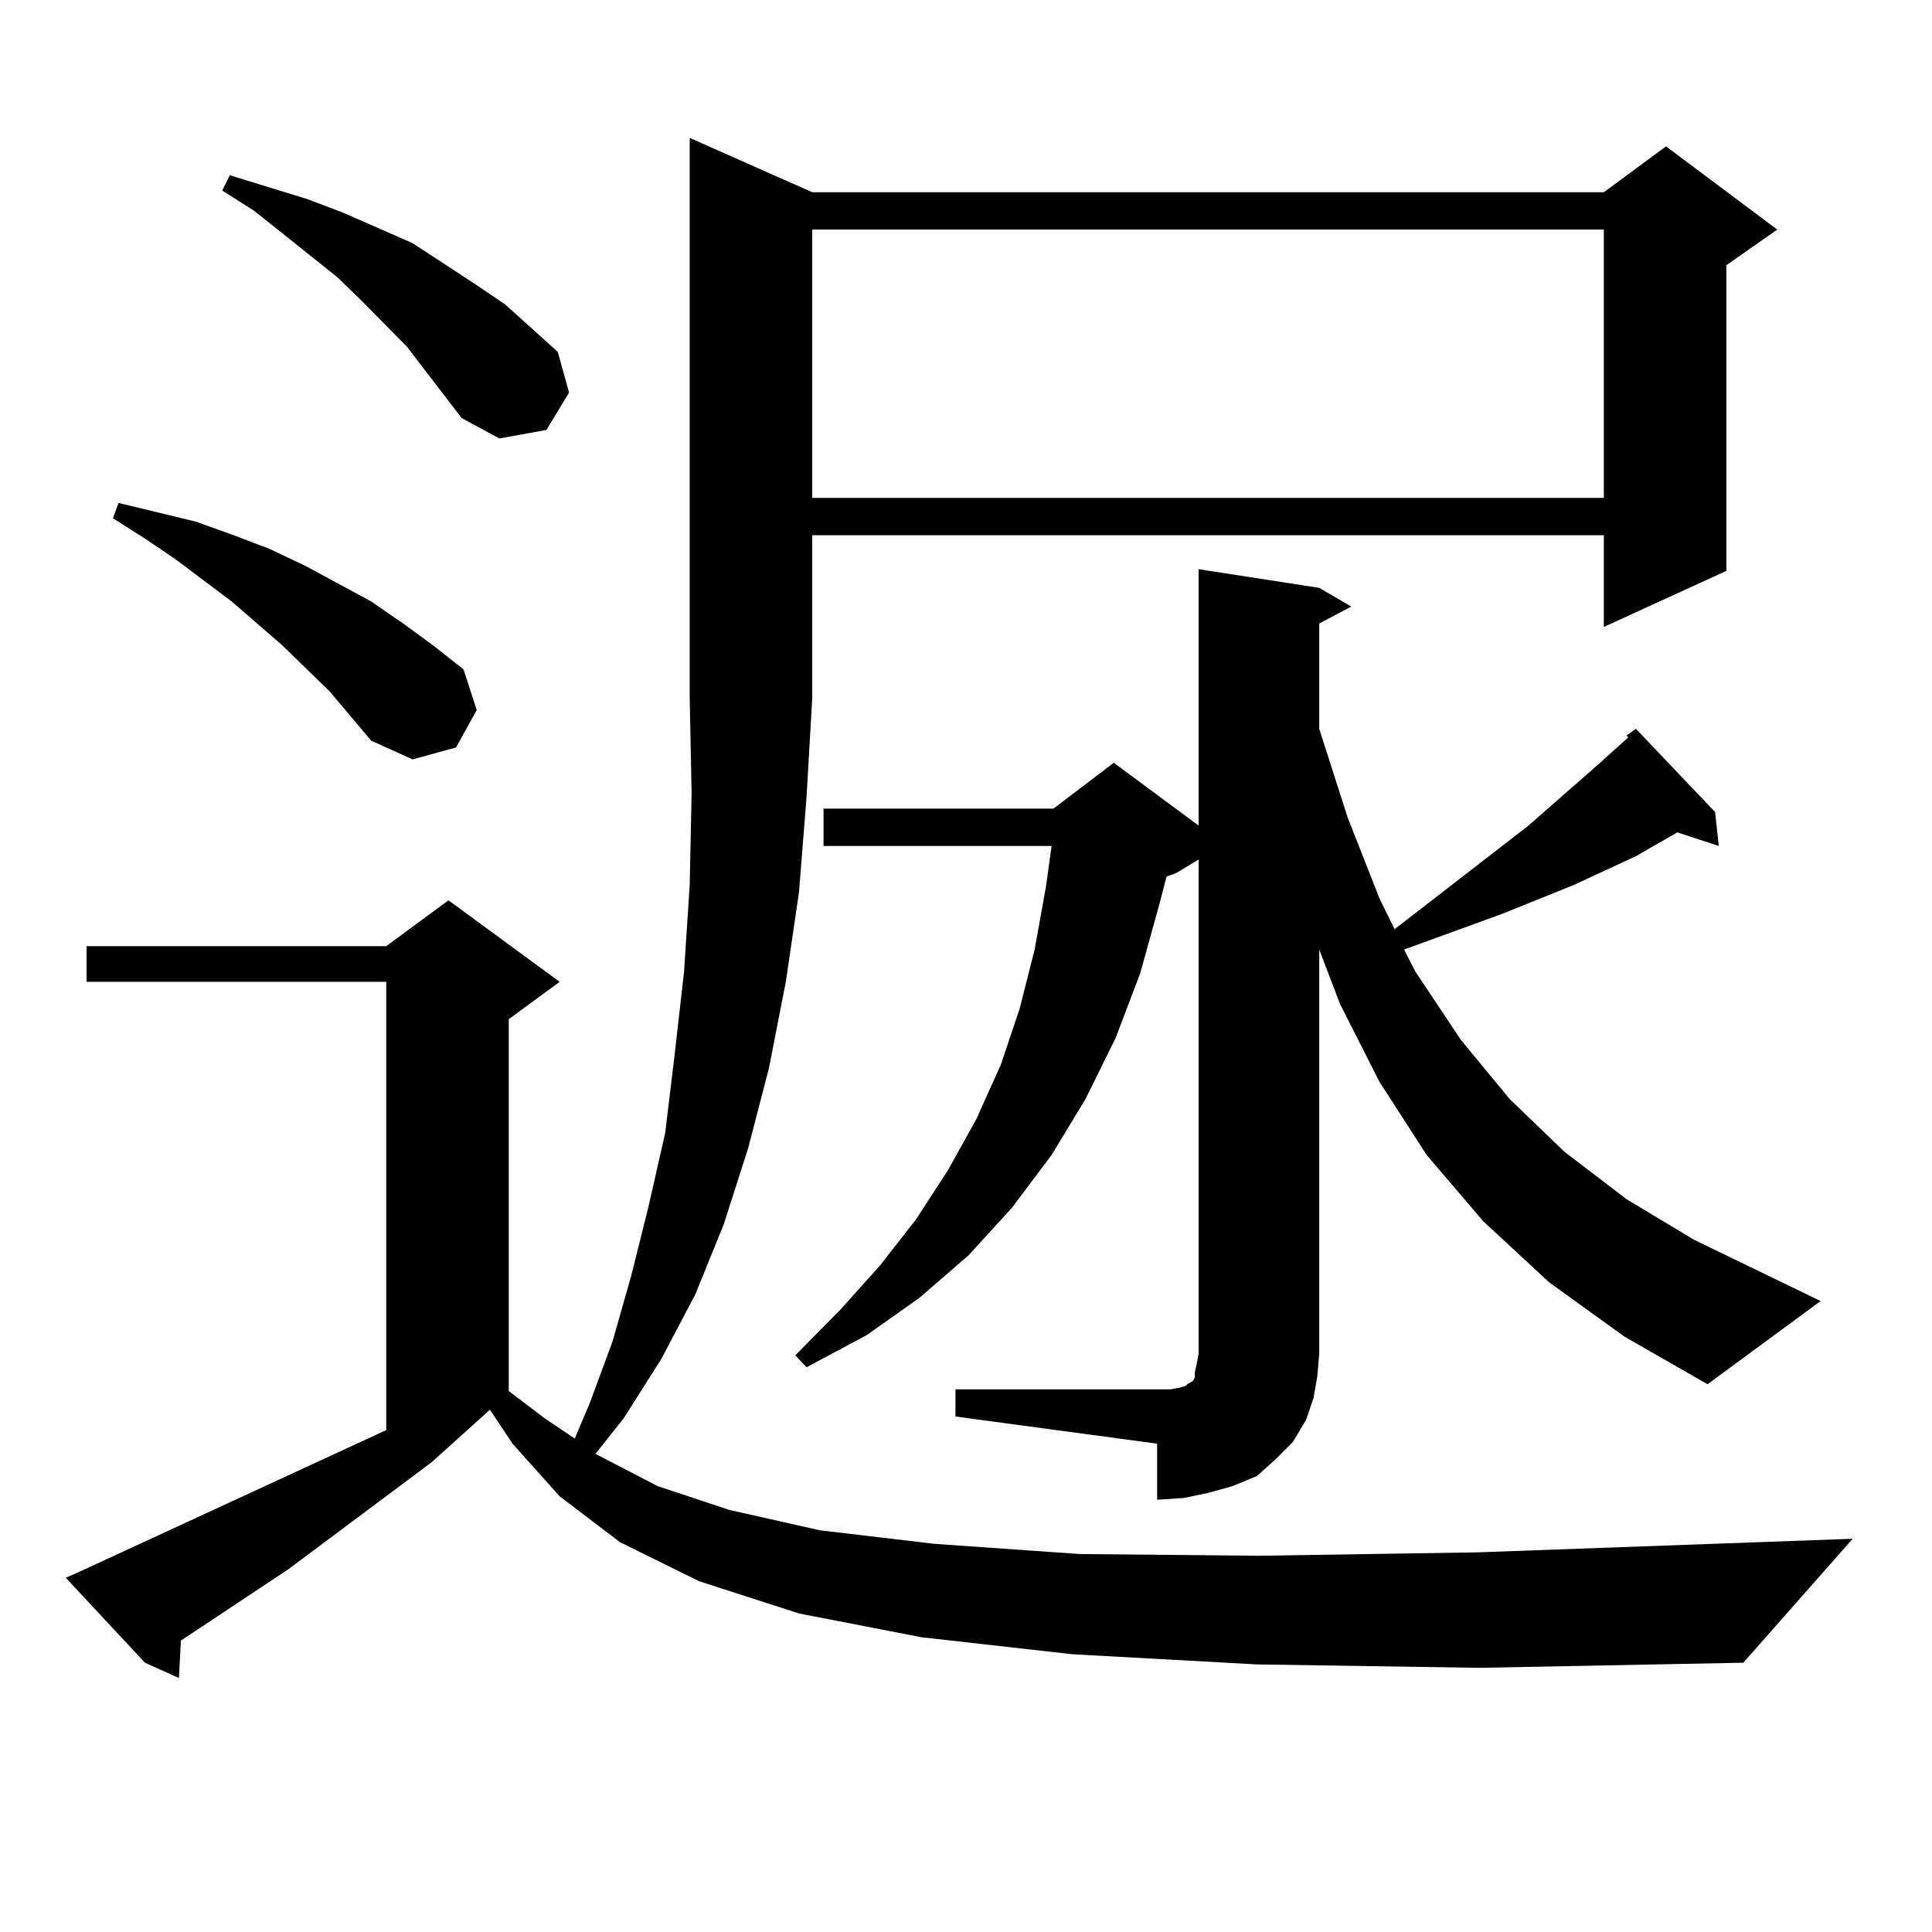
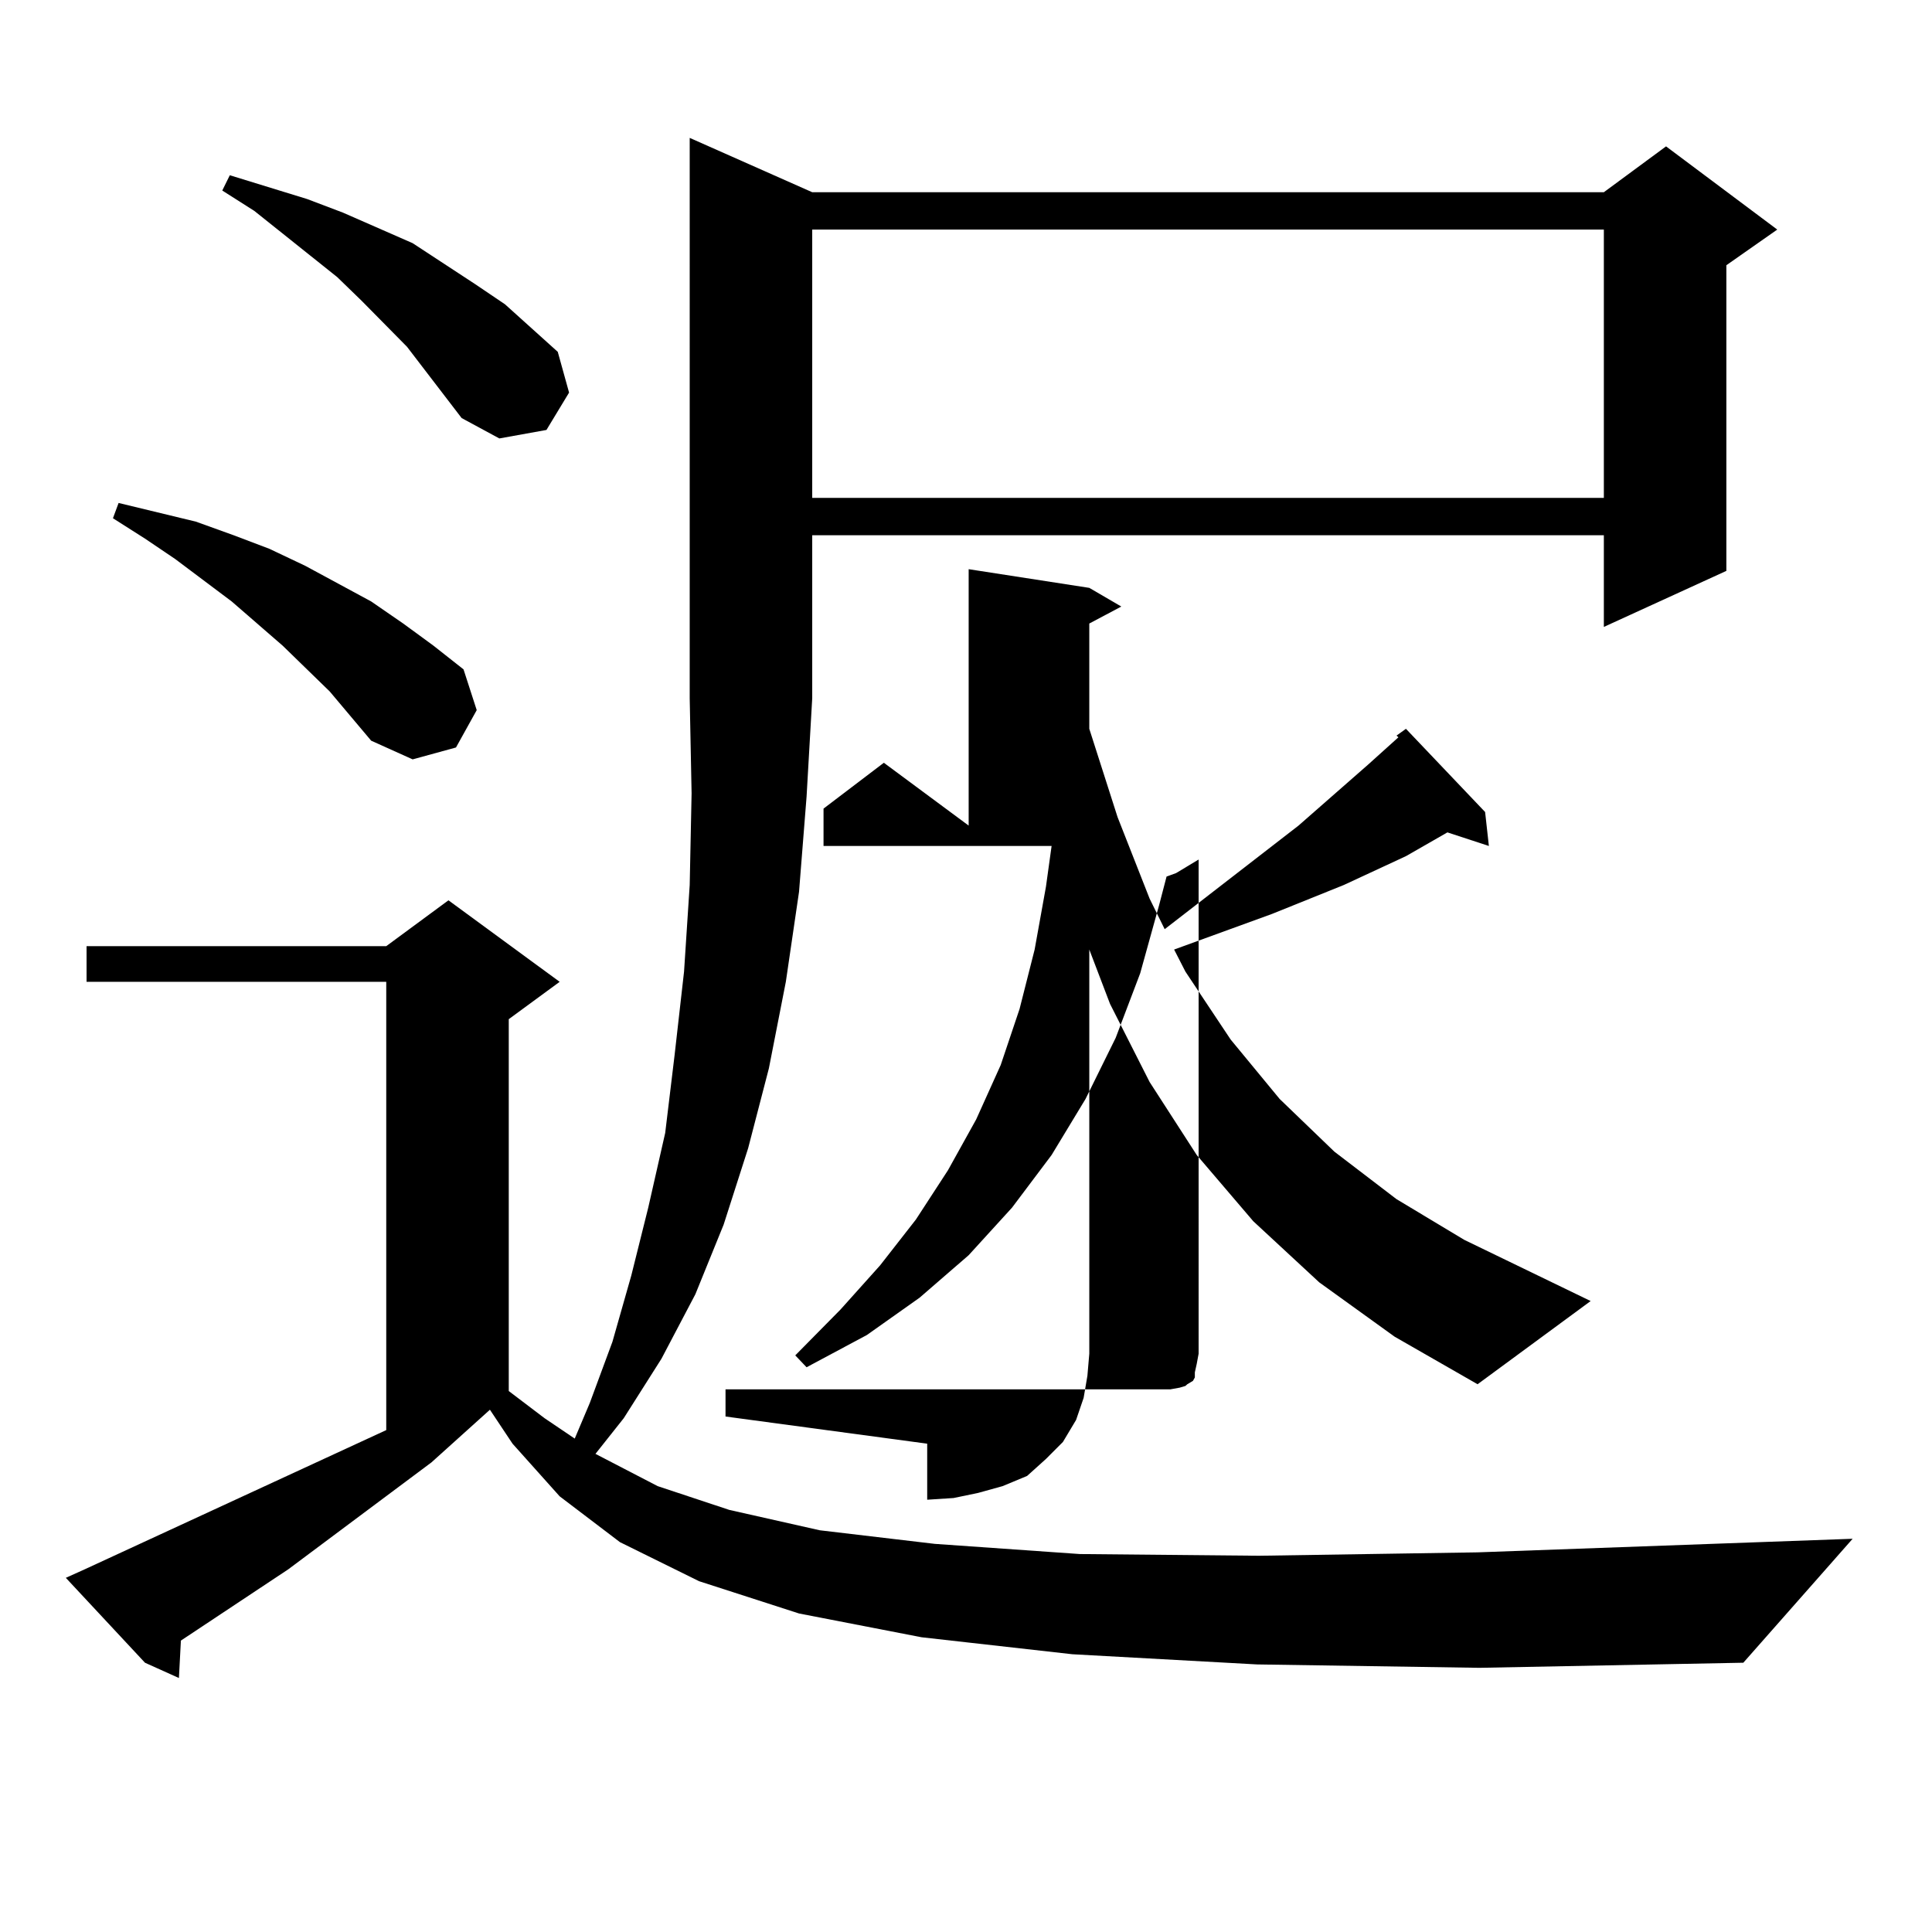
<svg xmlns="http://www.w3.org/2000/svg" version="1.1" id="图层_1" x="0px" y="0px" width="1000px" height="1000px" viewBox="0 0 1000 1000" enable-background="new 0 0 1000 1000" xml:space="preserve">
-   <path d="M650.643,861.504l-95.607-5.273l-78.047-8.789l-63.413-12.305l-51.706-16.699l-40.975-20.215l-31.219-23.73l-24.39-27.246  l-11.707-17.578l-30.243,27.246l-74.145,55.371l-55.608,36.914v0.879l-0.976,18.457l-17.561-7.91L34.072,816.68l9.756-4.395  l156.094-72.07V508.184H44.804v-18.457h155.118l32.194-23.73l57.56,42.188l-26.341,19.336V720l18.536,14.063l15.609,10.547  l7.805-18.457l11.707-31.641l9.756-34.277l8.78-35.156l8.78-38.672l4.878-40.43l4.878-43.066l2.927-44.824l0.976-47.461  l-0.976-49.219V71.367l63.413,28.125H830.15l32.194-23.73l57.56,43.066l-26.341,18.457v158.203l-63.413,29.004v-47.461H420.404  v84.375l-2.927,50.977l-3.902,49.219l-6.829,46.582l-8.78,44.824l-10.731,41.309l-12.683,39.551l-14.634,36.035l-17.561,33.398  l-19.512,30.762l-14.634,18.457l32.194,16.699l37.072,12.305l46.828,10.547l59.511,7.031l75.12,5.273l92.681,0.879l113.168-1.758  l194.142-7.031l-56.584,64.16l-136.582,2.637L650.643,861.504z M170.654,357.891l-24.39-23.73l-26.341-22.852l-29.268-21.973  l-15.609-10.547l-16.585-10.547l2.927-7.91L101.388,270l19.512,7.031l18.536,7.031l18.536,8.789l34.146,18.457l16.585,11.426  l15.609,11.426l15.609,12.305l6.829,21.094l-10.731,19.336l-22.438,6.152l-21.463-9.668L170.654,357.891z M238.945,216.387  l-28.292-36.914l-23.414-23.73l-12.683-12.305l-42.926-34.277l-16.585-10.547l3.902-7.91l39.999,12.305l18.536,7.031l36.097,15.82  l32.194,21.094l15.609,10.547l13.658,12.305l13.658,12.305l5.854,21.094l-11.707,19.336l-24.39,4.395L238.945,216.387z   M494.549,719.121h104.388h6.829l4.878-0.879l2.927-0.879l0.976-0.879l2.927-1.758l0.976-1.758v-2.637l0.976-4.395l0.976-5.273  V444.902l-11.707,7.031l-4.878,1.758l-3.902,14.941l-9.756,35.156l-12.683,33.398l-15.609,31.641l-17.561,29.004l-20.487,27.246  l-22.438,24.609l-25.365,21.973l-27.316,19.336l-31.219,16.699l-5.854-6.152l23.414-23.73l20.487-22.852l18.536-23.73l16.585-25.488  l14.634-26.367l12.683-28.125l9.756-29.004l7.805-30.762l5.854-32.52l2.927-21.094H426.258v-19.336h119.021l31.219-23.73  l43.901,32.52V294.609l62.438,9.668l16.585,9.668l-16.585,8.789v54.492l14.634,45.703l16.585,42.188l7.805,15.82l69.267-53.613  l36.097-31.641l15.609-14.063l-0.976-0.879l4.878-3.516l40.975,43.066l1.951,17.578l-21.463-7.031l-21.463,12.305l-32.194,14.941  l-37.072,14.941l-50.73,18.457l5.854,11.426l23.414,35.156l25.365,30.762l28.292,27.246l32.194,24.609l35.121,21.094l65.364,31.641  l-58.535,43.066l-42.926-24.609l-39.023-28.125l-34.146-31.641l-29.268-34.277l-24.39-37.793l-20.487-40.43l-10.731-28.125v209.18  l-0.976,11.426l-1.951,11.426l-3.902,11.426l-6.829,11.426l-8.78,8.789l-9.756,8.789l-12.683,5.273l-12.683,3.516l-12.683,2.637  l-13.658,0.879v-29.004l-104.388-14.063V719.121z M420.404,118.828v138.867H830.15V118.828H420.404z" />
+   <path d="M650.643,861.504l-95.607-5.273l-78.047-8.789l-63.413-12.305l-51.706-16.699l-40.975-20.215l-31.219-23.73l-24.39-27.246  l-11.707-17.578l-30.243,27.246l-74.145,55.371l-55.608,36.914v0.879l-0.976,18.457l-17.561-7.91L34.072,816.68l9.756-4.395  l156.094-72.07V508.184H44.804v-18.457h155.118l32.194-23.73l57.56,42.188l-26.341,19.336V720l18.536,14.063l15.609,10.547  l7.805-18.457l11.707-31.641l9.756-34.277l8.78-35.156l8.78-38.672l4.878-40.43l4.878-43.066l2.927-44.824l0.976-47.461  l-0.976-49.219V71.367l63.413,28.125H830.15l32.194-23.73l57.56,43.066l-26.341,18.457v158.203l-63.413,29.004v-47.461H420.404  v84.375l-2.927,50.977l-3.902,49.219l-6.829,46.582l-8.78,44.824l-10.731,41.309l-12.683,39.551l-14.634,36.035l-17.561,33.398  l-19.512,30.762l-14.634,18.457l32.194,16.699l37.072,12.305l46.828,10.547l59.511,7.031l75.12,5.273l92.681,0.879l113.168-1.758  l194.142-7.031l-56.584,64.16l-136.582,2.637L650.643,861.504z M170.654,357.891l-24.39-23.73l-26.341-22.852l-29.268-21.973  l-15.609-10.547l-16.585-10.547l2.927-7.91L101.388,270l19.512,7.031l18.536,7.031l18.536,8.789l34.146,18.457l16.585,11.426  l15.609,11.426l15.609,12.305l6.829,21.094l-10.731,19.336l-22.438,6.152l-21.463-9.668L170.654,357.891z M238.945,216.387  l-28.292-36.914l-23.414-23.73l-12.683-12.305l-42.926-34.277l-16.585-10.547l3.902-7.91l39.999,12.305l18.536,7.031l36.097,15.82  l32.194,21.094l15.609,10.547l13.658,12.305l13.658,12.305l5.854,21.094l-11.707,19.336l-24.39,4.395L238.945,216.387z   M494.549,719.121h104.388h6.829l4.878-0.879l2.927-0.879l0.976-0.879l2.927-1.758l0.976-1.758v-2.637l0.976-4.395l0.976-5.273  V444.902l-11.707,7.031l-4.878,1.758l-3.902,14.941l-9.756,35.156l-12.683,33.398l-15.609,31.641l-17.561,29.004l-20.487,27.246  l-22.438,24.609l-25.365,21.973l-27.316,19.336l-31.219,16.699l-5.854-6.152l23.414-23.73l20.487-22.852l18.536-23.73l16.585-25.488  l14.634-26.367l12.683-28.125l9.756-29.004l7.805-30.762l5.854-32.52l2.927-21.094H426.258v-19.336l31.219-23.73  l43.901,32.52V294.609l62.438,9.668l16.585,9.668l-16.585,8.789v54.492l14.634,45.703l16.585,42.188l7.805,15.82l69.267-53.613  l36.097-31.641l15.609-14.063l-0.976-0.879l4.878-3.516l40.975,43.066l1.951,17.578l-21.463-7.031l-21.463,12.305l-32.194,14.941  l-37.072,14.941l-50.73,18.457l5.854,11.426l23.414,35.156l25.365,30.762l28.292,27.246l32.194,24.609l35.121,21.094l65.364,31.641  l-58.535,43.066l-42.926-24.609l-39.023-28.125l-34.146-31.641l-29.268-34.277l-24.39-37.793l-20.487-40.43l-10.731-28.125v209.18  l-0.976,11.426l-1.951,11.426l-3.902,11.426l-6.829,11.426l-8.78,8.789l-9.756,8.789l-12.683,5.273l-12.683,3.516l-12.683,2.637  l-13.658,0.879v-29.004l-104.388-14.063V719.121z M420.404,118.828v138.867H830.15V118.828H420.404z" />
</svg>